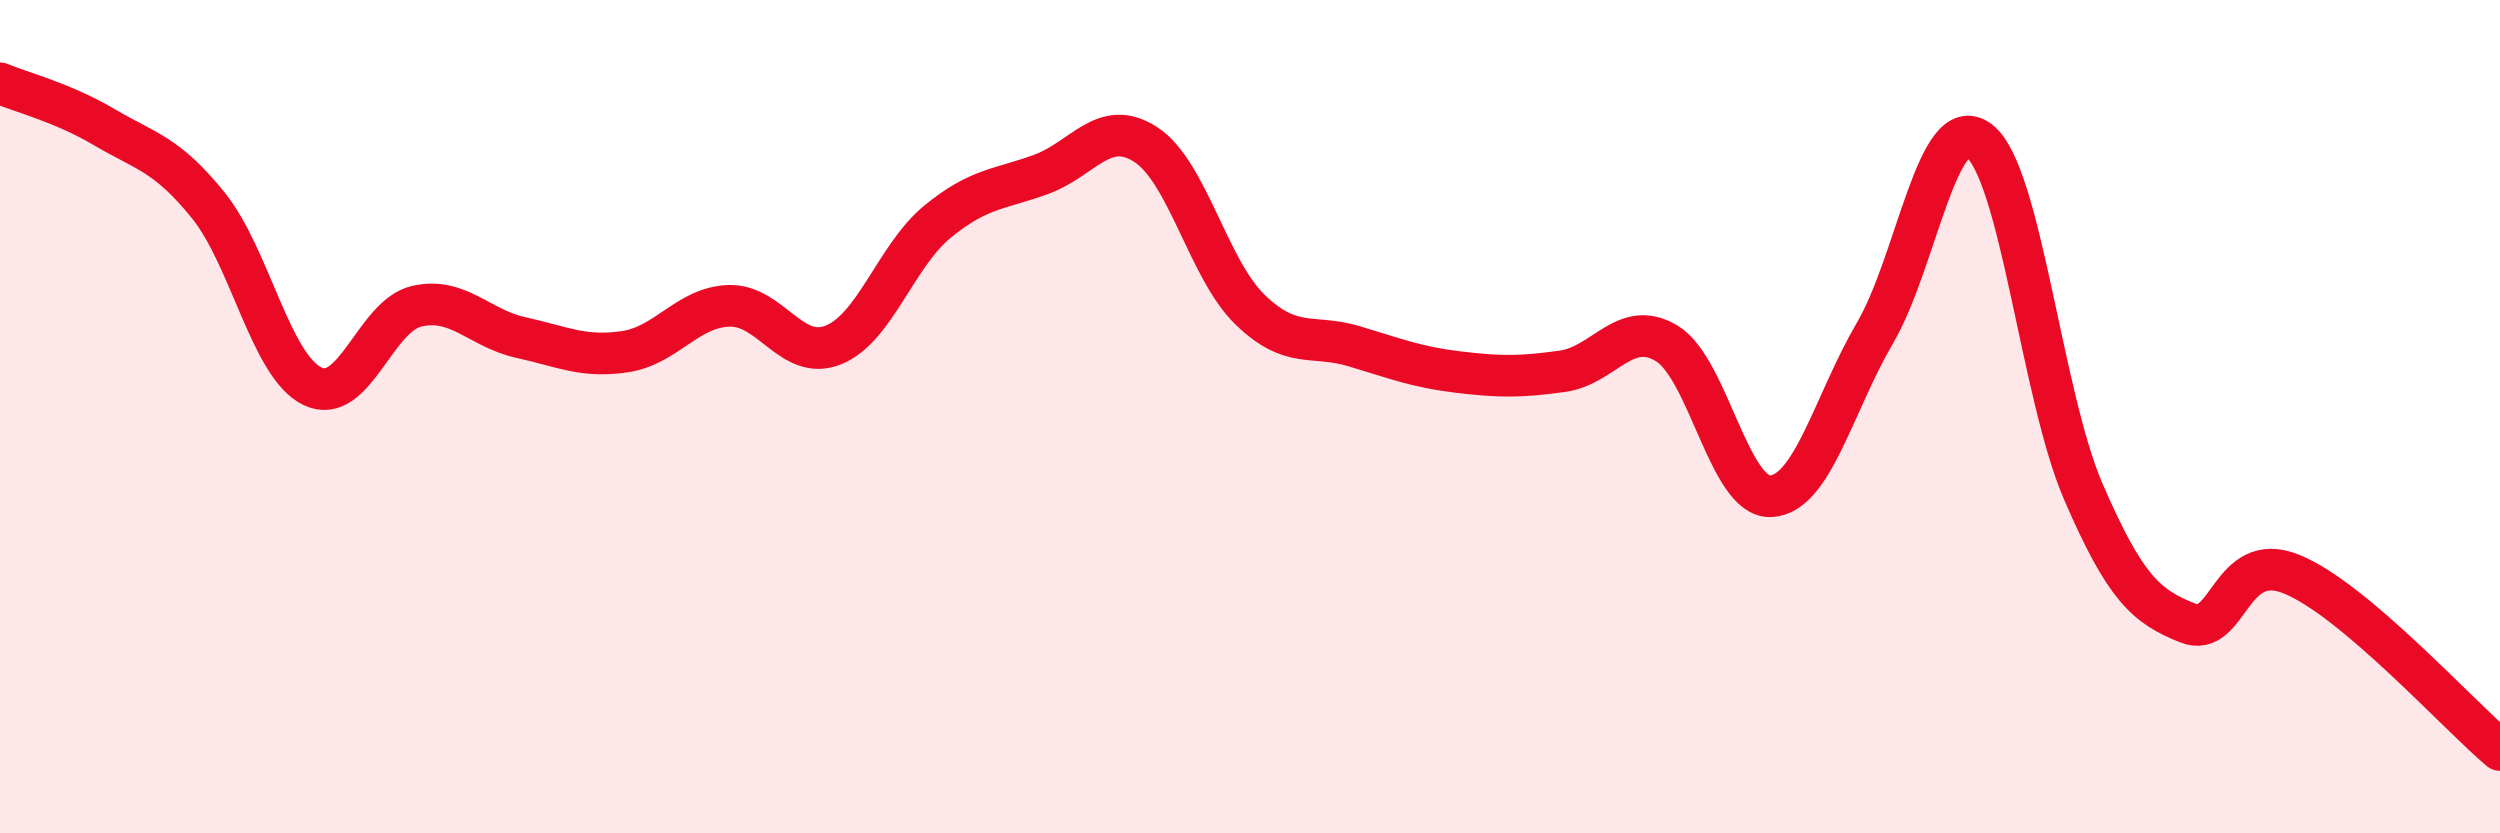
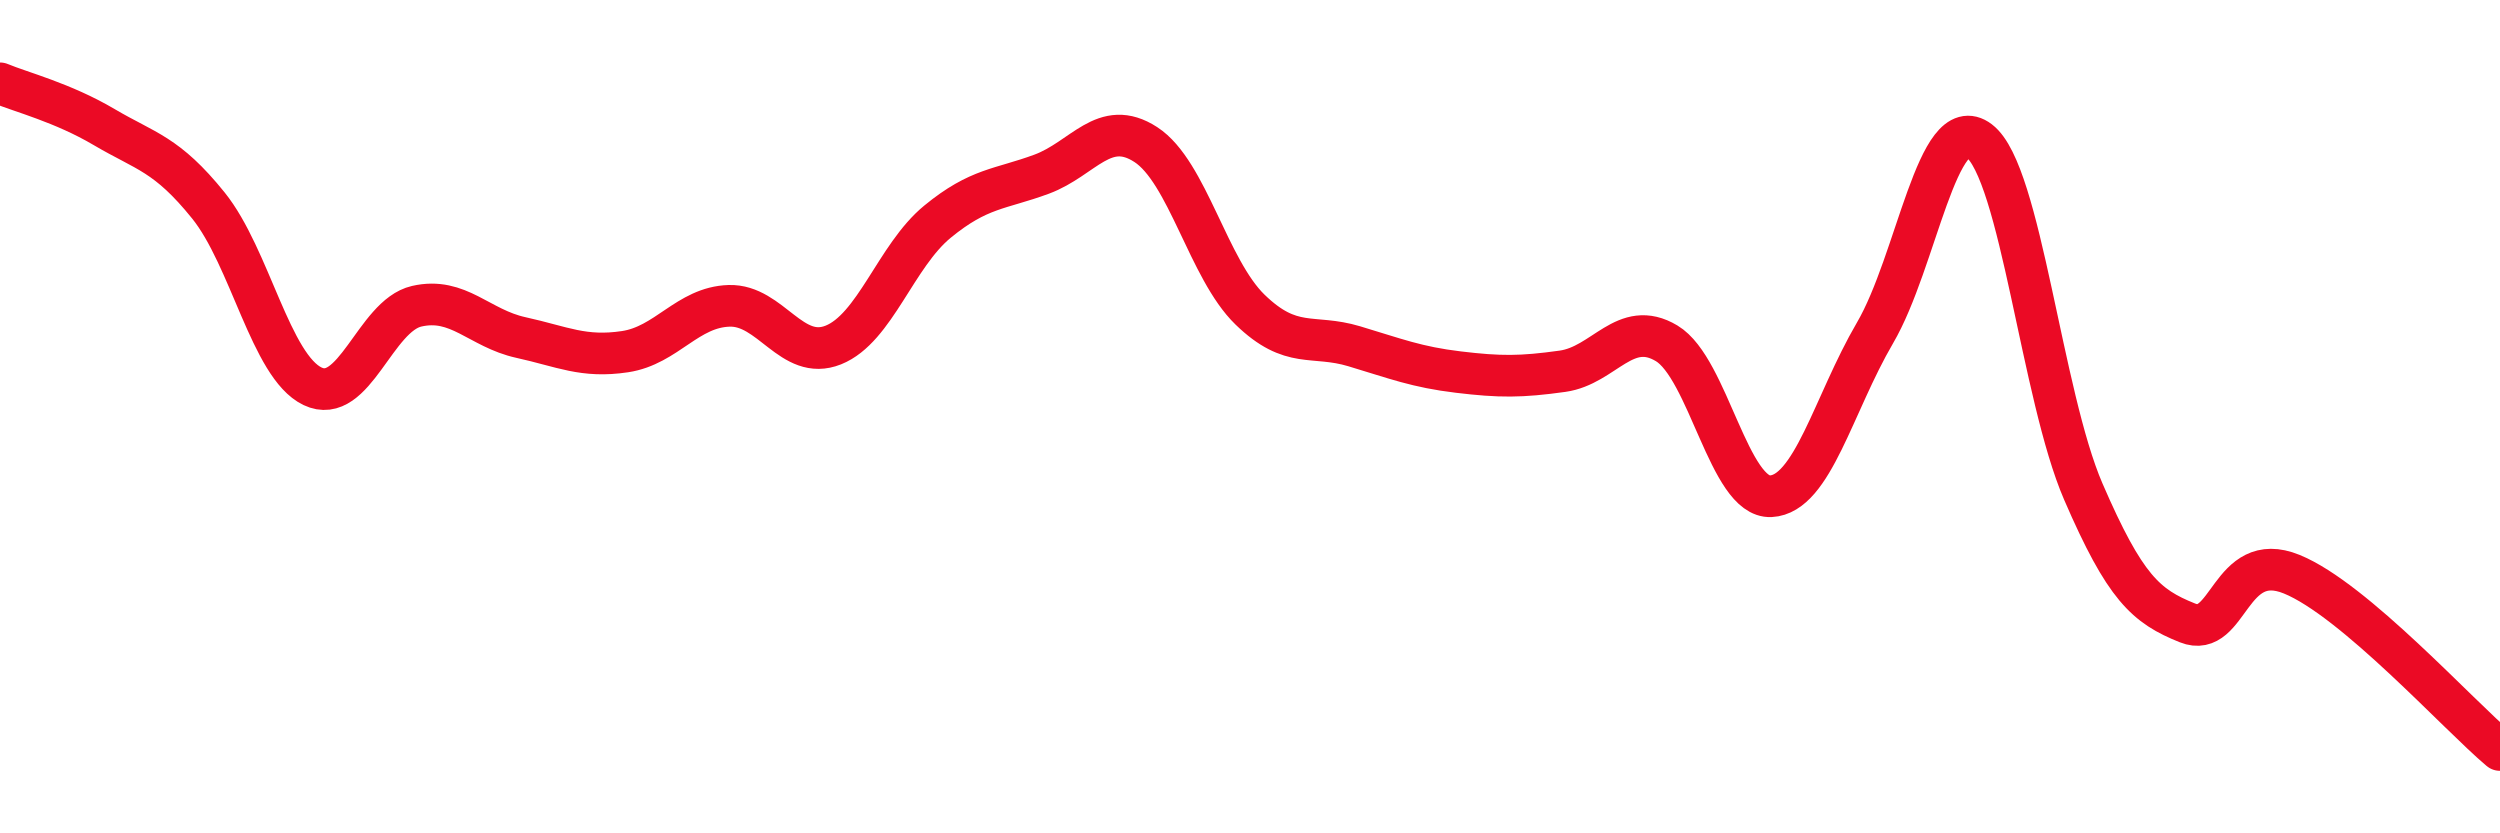
<svg xmlns="http://www.w3.org/2000/svg" width="60" height="20" viewBox="0 0 60 20">
-   <path d="M 0,2 C 0.5,2.21 1.5,2.46 2.5,3.05 C 3.5,3.64 4,3.69 5,4.93 C 6,6.17 6.5,8.79 7.5,9.27 C 8.5,9.75 9,7.58 10,7.35 C 11,7.12 11.5,7.88 12.5,8.1 C 13.5,8.32 14,8.59 15,8.44 C 16,8.29 16.5,7.37 17.5,7.34 C 18.5,7.31 19,8.68 20,8.28 C 21,7.88 21.5,6.14 22.5,5.32 C 23.5,4.5 24,4.55 25,4.18 C 26,3.81 26.5,2.82 27.5,3.47 C 28.5,4.12 29,6.46 30,7.43 C 31,8.4 31.5,8.01 32.5,8.31 C 33.5,8.61 34,8.81 35,8.93 C 36,9.05 36.5,9.05 37.5,8.91 C 38.5,8.77 39,7.64 40,8.24 C 41,8.84 41.5,11.96 42.5,11.91 C 43.5,11.86 44,9.7 45,7.99 C 46,6.28 46.5,2.62 47.5,3.38 C 48.5,4.14 49,9.49 50,11.8 C 51,14.11 51.5,14.55 52.5,14.95 C 53.5,15.35 53.5,13.17 55,13.78 C 56.5,14.39 59,17.16 60,18L60 20L0 20Z" fill="#EB0A25" opacity="0.1" stroke-linecap="round" stroke-linejoin="round" />
  <path d="M 0,2 C 0.5,2.21 1.5,2.46 2.5,3.05 C 3.5,3.64 4,3.69 5,4.93 C 6,6.17 6.5,8.79 7.5,9.27 C 8.5,9.75 9,7.58 10,7.35 C 11,7.12 11.5,7.88 12.5,8.1 C 13.5,8.32 14,8.59 15,8.44 C 16,8.29 16.5,7.37 17.5,7.34 C 18.5,7.31 19,8.68 20,8.28 C 21,7.88 21.5,6.14 22.5,5.32 C 23.5,4.5 24,4.55 25,4.18 C 26,3.81 26.5,2.82 27.5,3.47 C 28.5,4.12 29,6.46 30,7.43 C 31,8.4 31.5,8.01 32.5,8.31 C 33.5,8.61 34,8.81 35,8.93 C 36,9.05 36.5,9.05 37.5,8.91 C 38.5,8.77 39,7.64 40,8.24 C 41,8.84 41.5,11.96 42.5,11.91 C 43.5,11.86 44,9.7 45,7.99 C 46,6.28 46.5,2.62 47.5,3.38 C 48.5,4.14 49,9.49 50,11.8 C 51,14.11 51.5,14.55 52.5,14.95 C 53.5,15.35 53.5,13.17 55,13.78 C 56.5,14.39 59,17.16 60,18" stroke="#EB0A25" stroke-width="1" fill="none" stroke-linecap="round" stroke-linejoin="round" />
</svg>